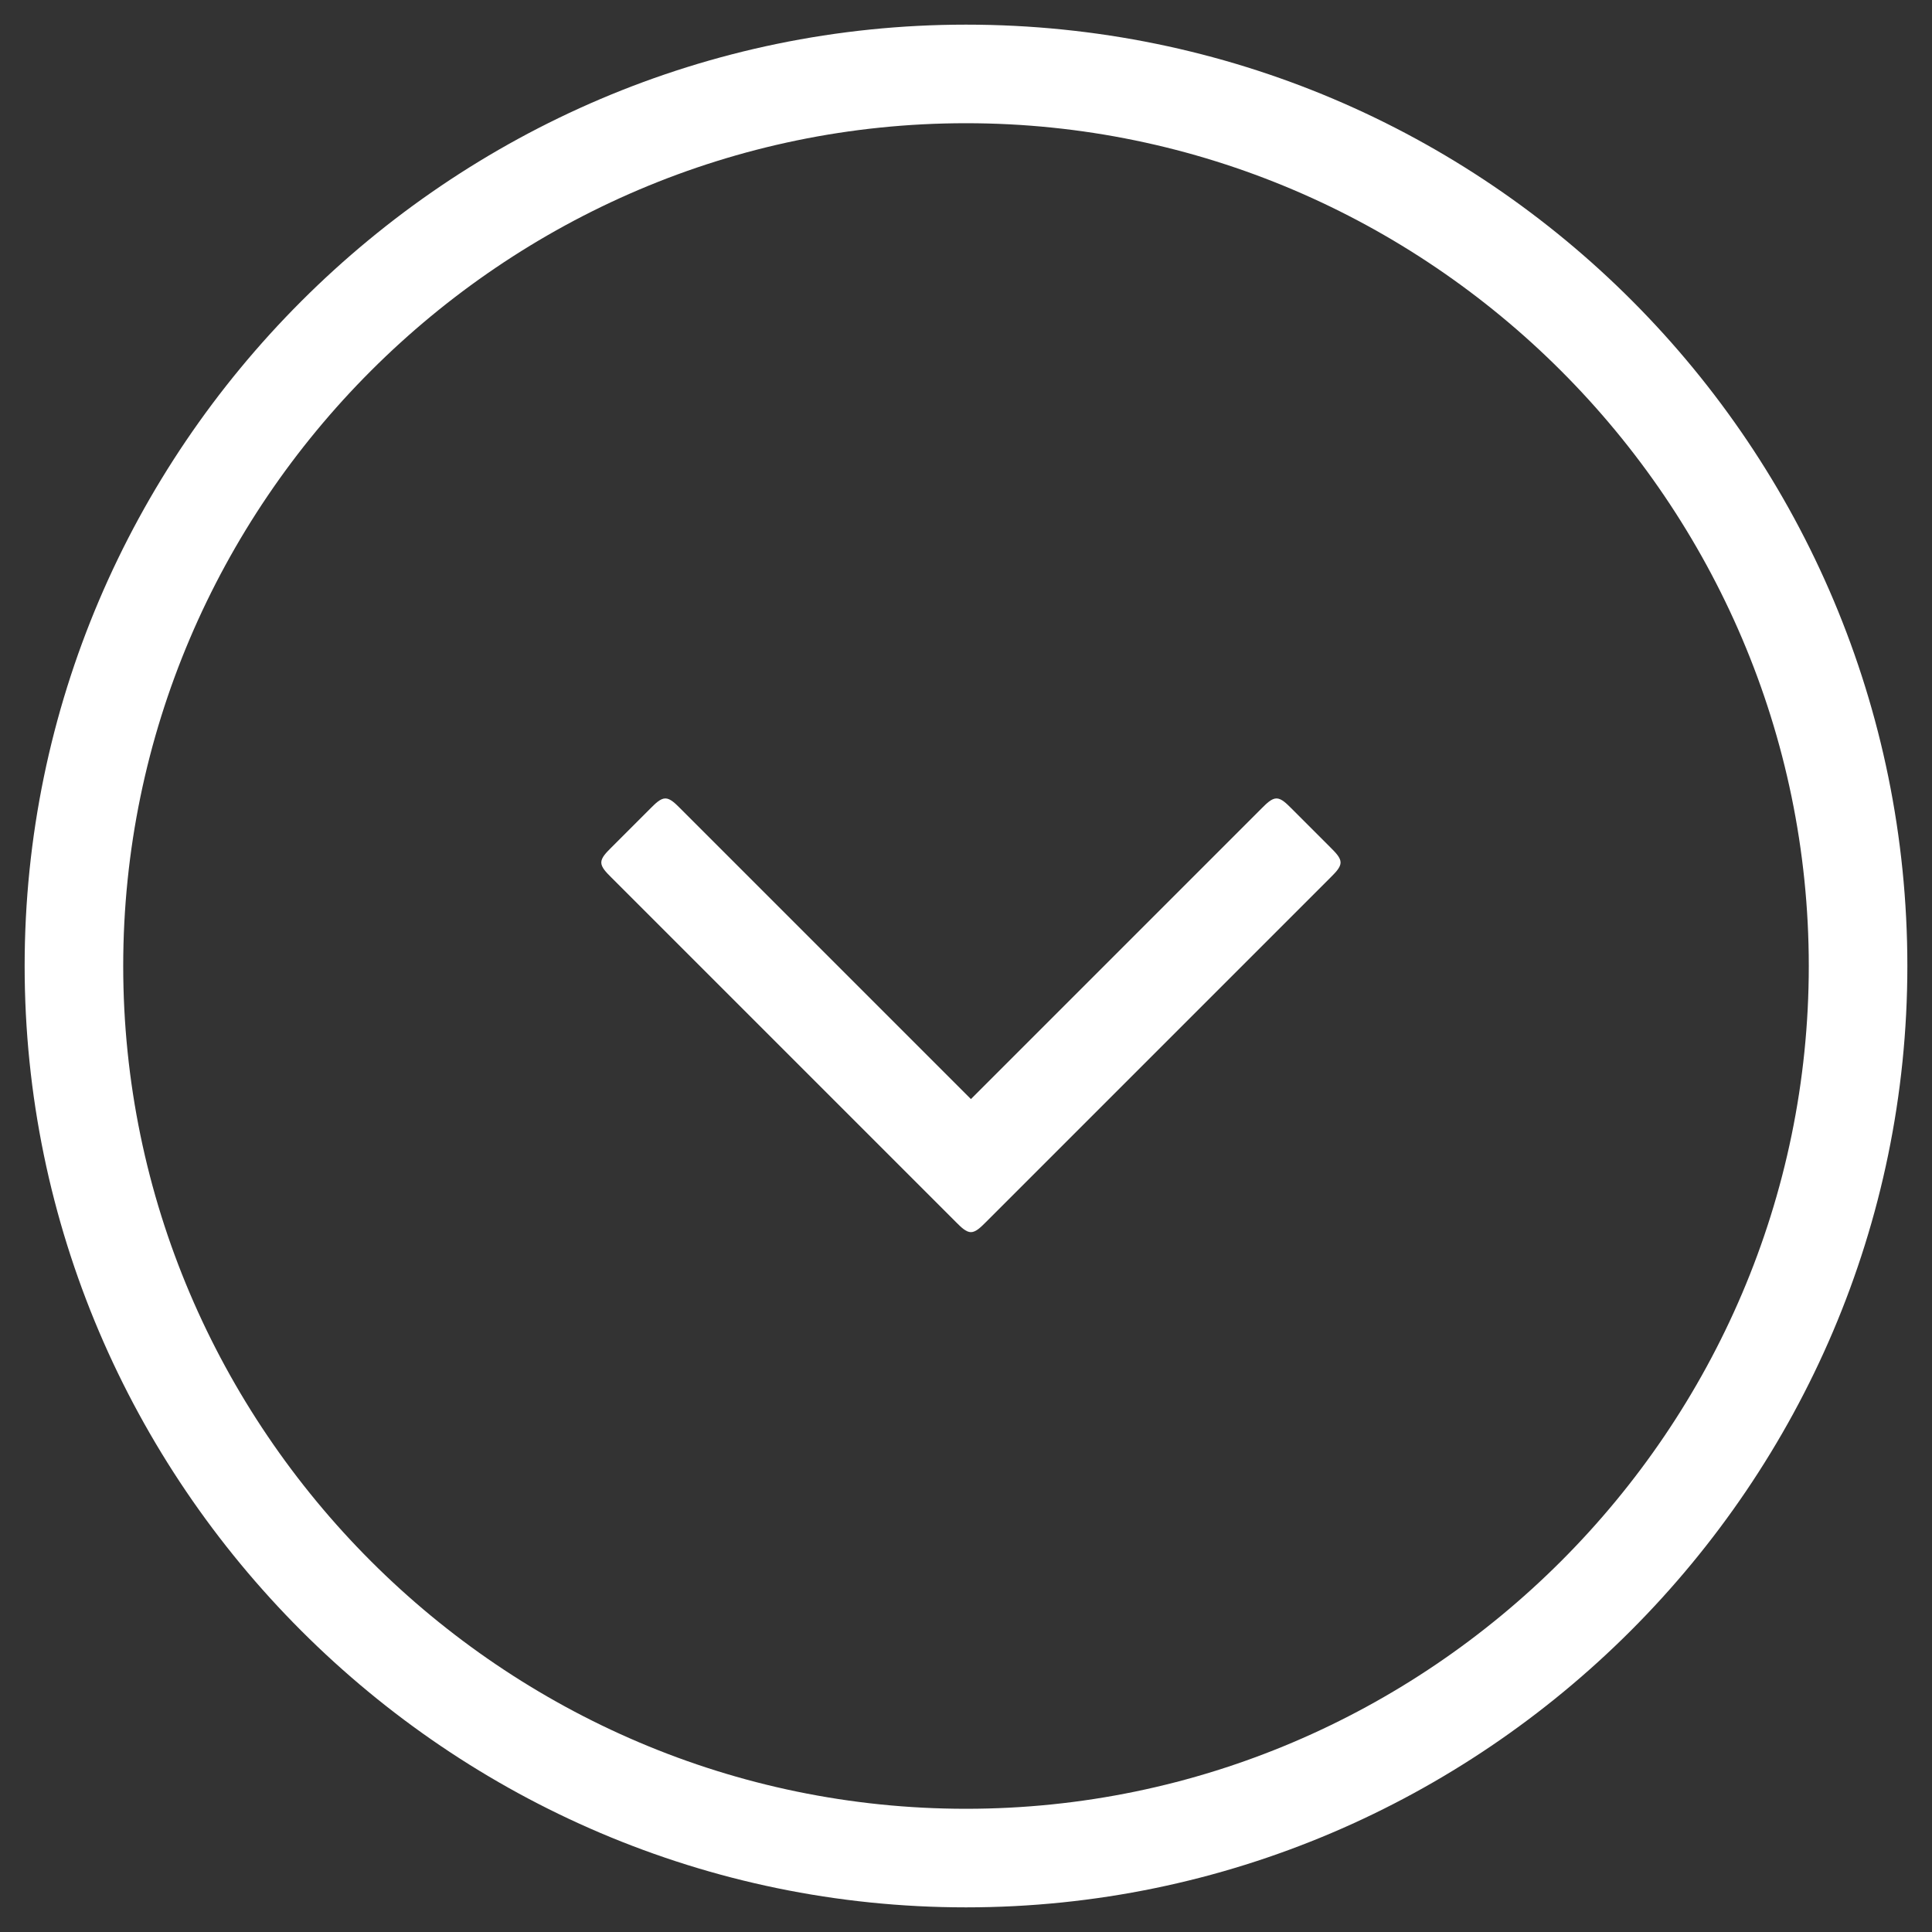
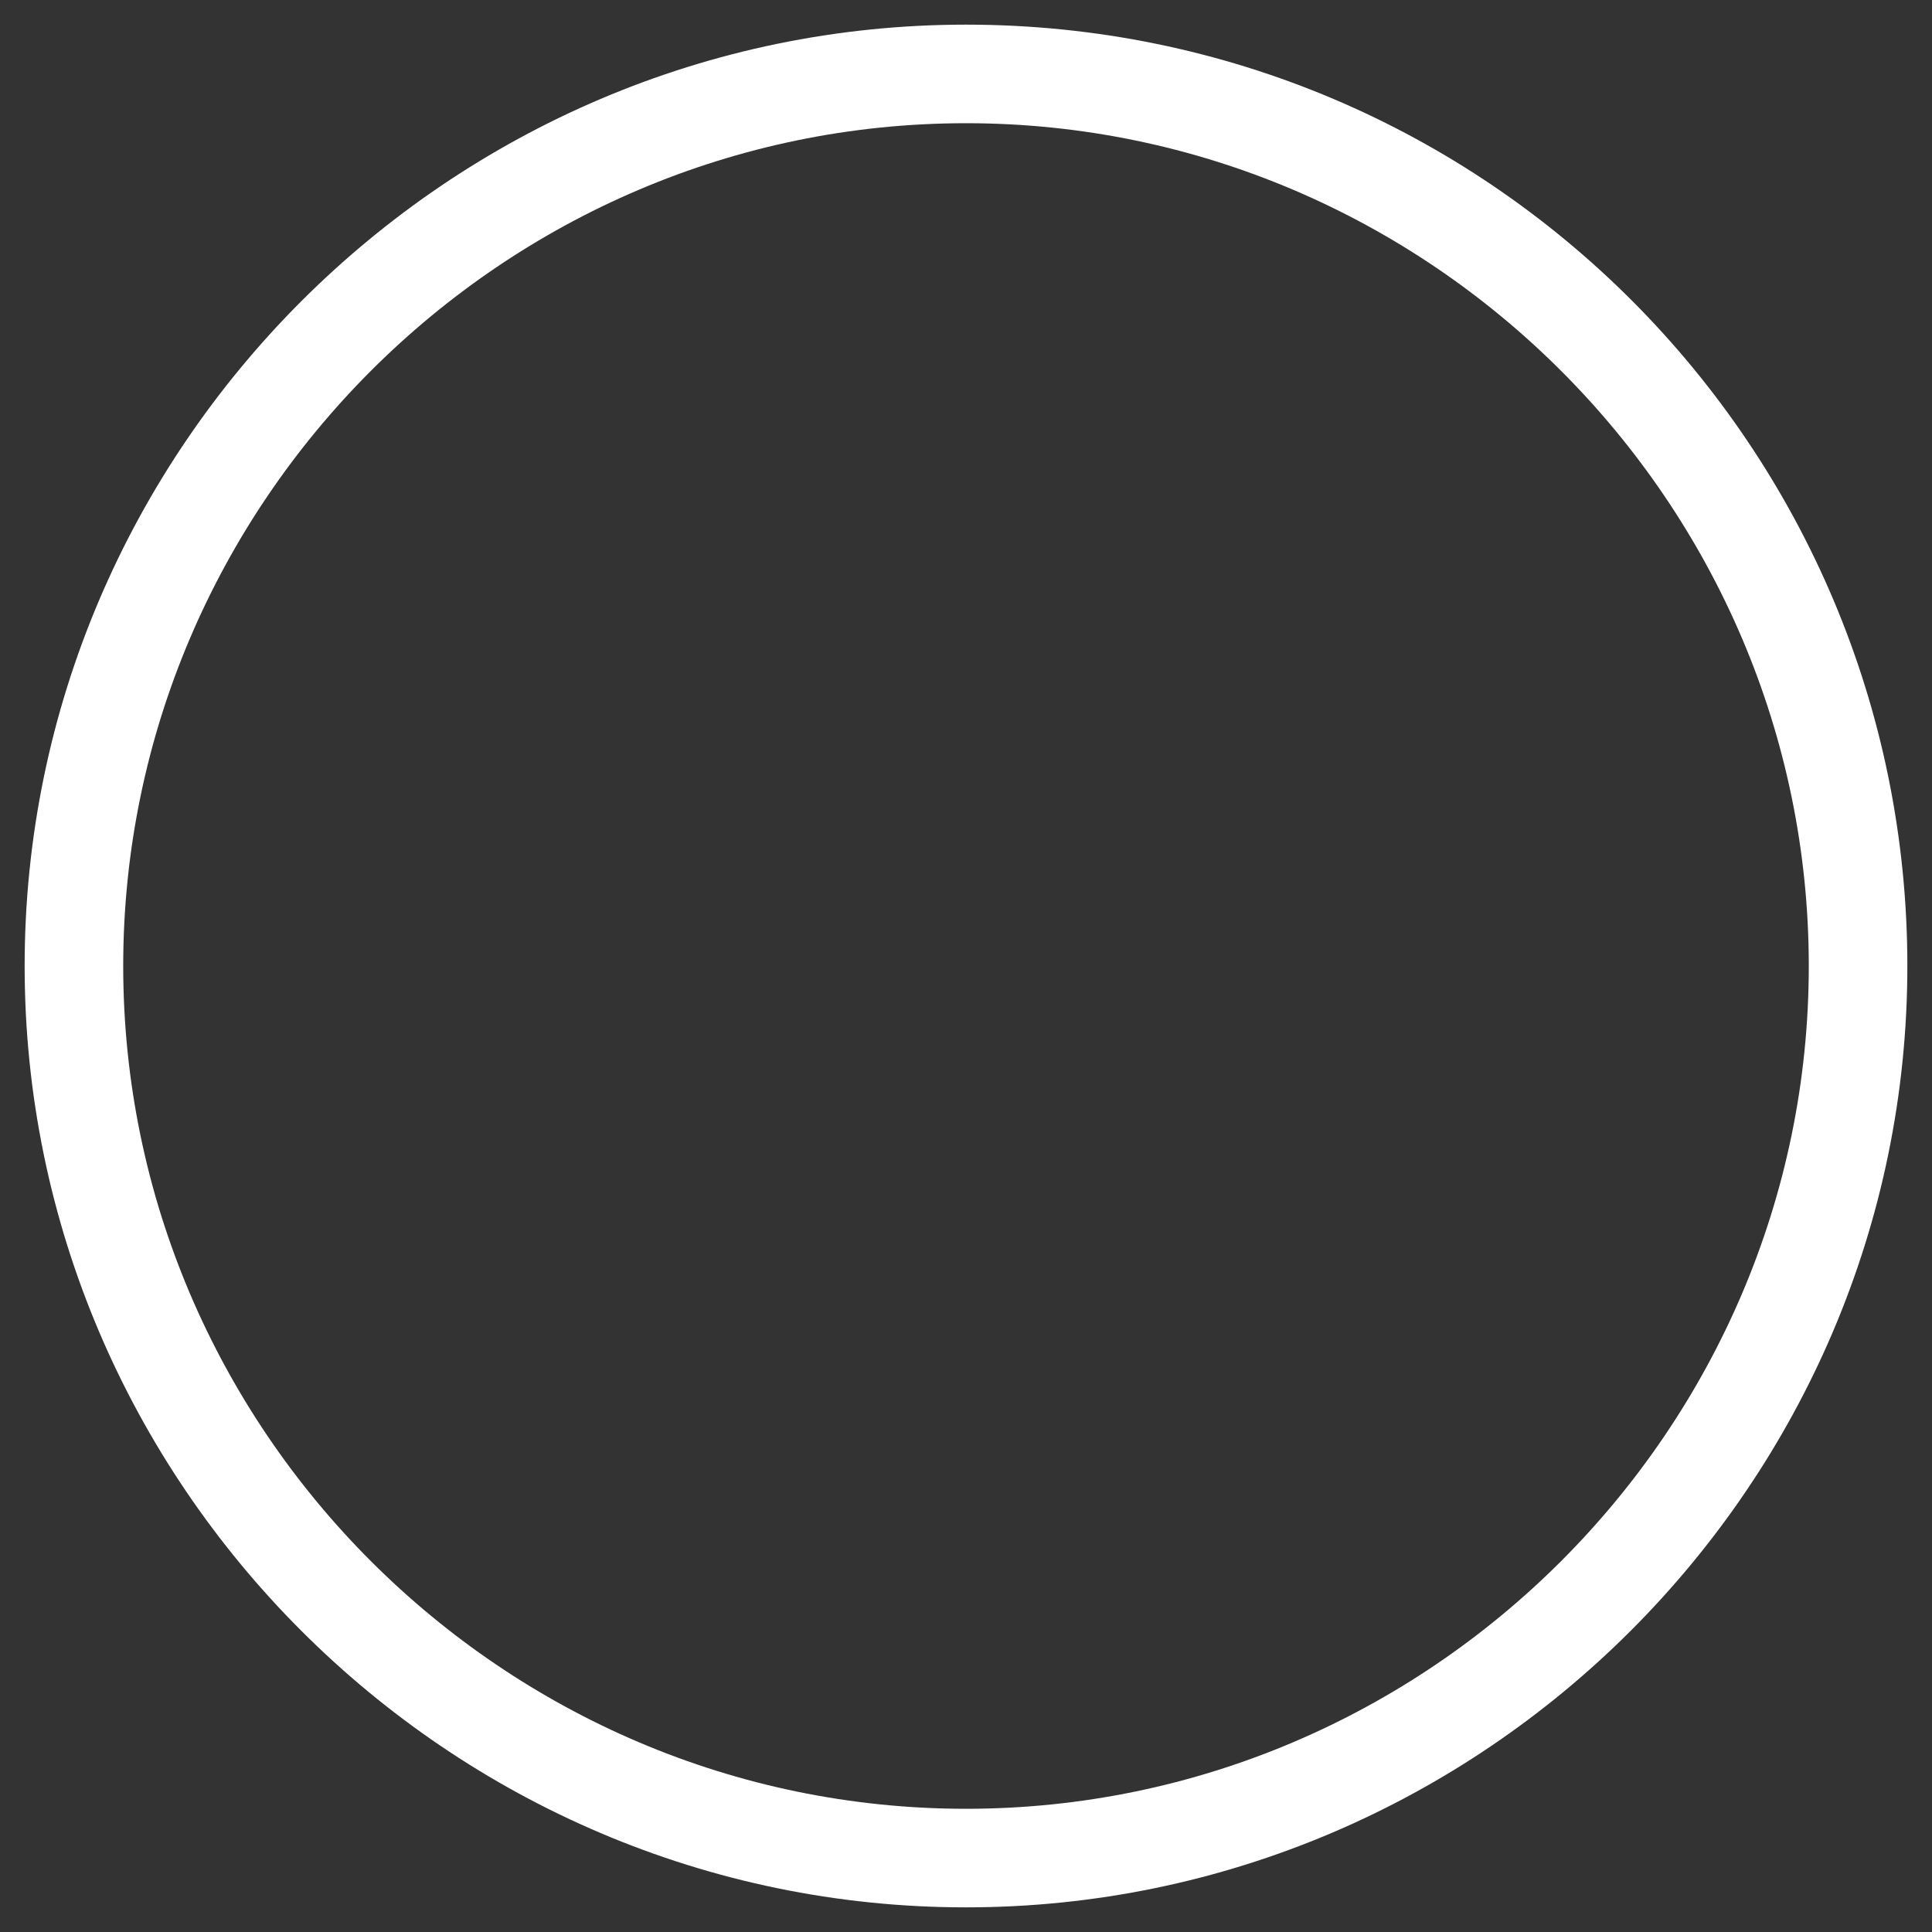
<svg xmlns="http://www.w3.org/2000/svg" version="1.1" id="レイヤー_1" x="0px" y="0px" viewBox="0 0 39.2 39.2" style="enable-background:new 0 0 39.2 39.2;" xml:space="preserve">
  <rect x="0" y="0" width="39.2" height="39.2" fill="#333333" stroke="none" />
  <style type="text/css">
	.st0{fill:#FFFFFF;}
</style>
  <g>
    <g>
      <path class="st0" d="M19.6,2.5c9.4,0,17.1,7.7,17.1,17.1S29,36.7,19.6,36.7S2.5,29,2.5,19.6S10.2,2.5,19.6,2.5 M19.6,0.5    C9.1,0.5,0.5,9.1,0.5,19.6s8.6,19.1,19.1,19.1s19.1-8.6,19.1-19.1S30.2,0.5,19.6,0.5L19.6,0.5z" />
    </g>
    <g>
-       <path class="st0" d="M20,24.8l7-7c0.1-0.1,0.2-0.2,0.2-0.3c0-0.1-0.1-0.2-0.2-0.3l-0.8-0.8c-0.1-0.1-0.2-0.2-0.3-0.2    s-0.2,0.1-0.3,0.2l-5.9,5.9l-5.9-5.9c-0.1-0.1-0.2-0.2-0.3-0.2c-0.1,0-0.2,0.1-0.3,0.2l-0.8,0.8c-0.1,0.1-0.2,0.2-0.2,0.3    c0,0.1,0.1,0.2,0.2,0.3l7,7c0.1,0.1,0.2,0.2,0.3,0.2S19.9,24.9,20,24.8z" />
-     </g>
+       </g>
  </g>
</svg>